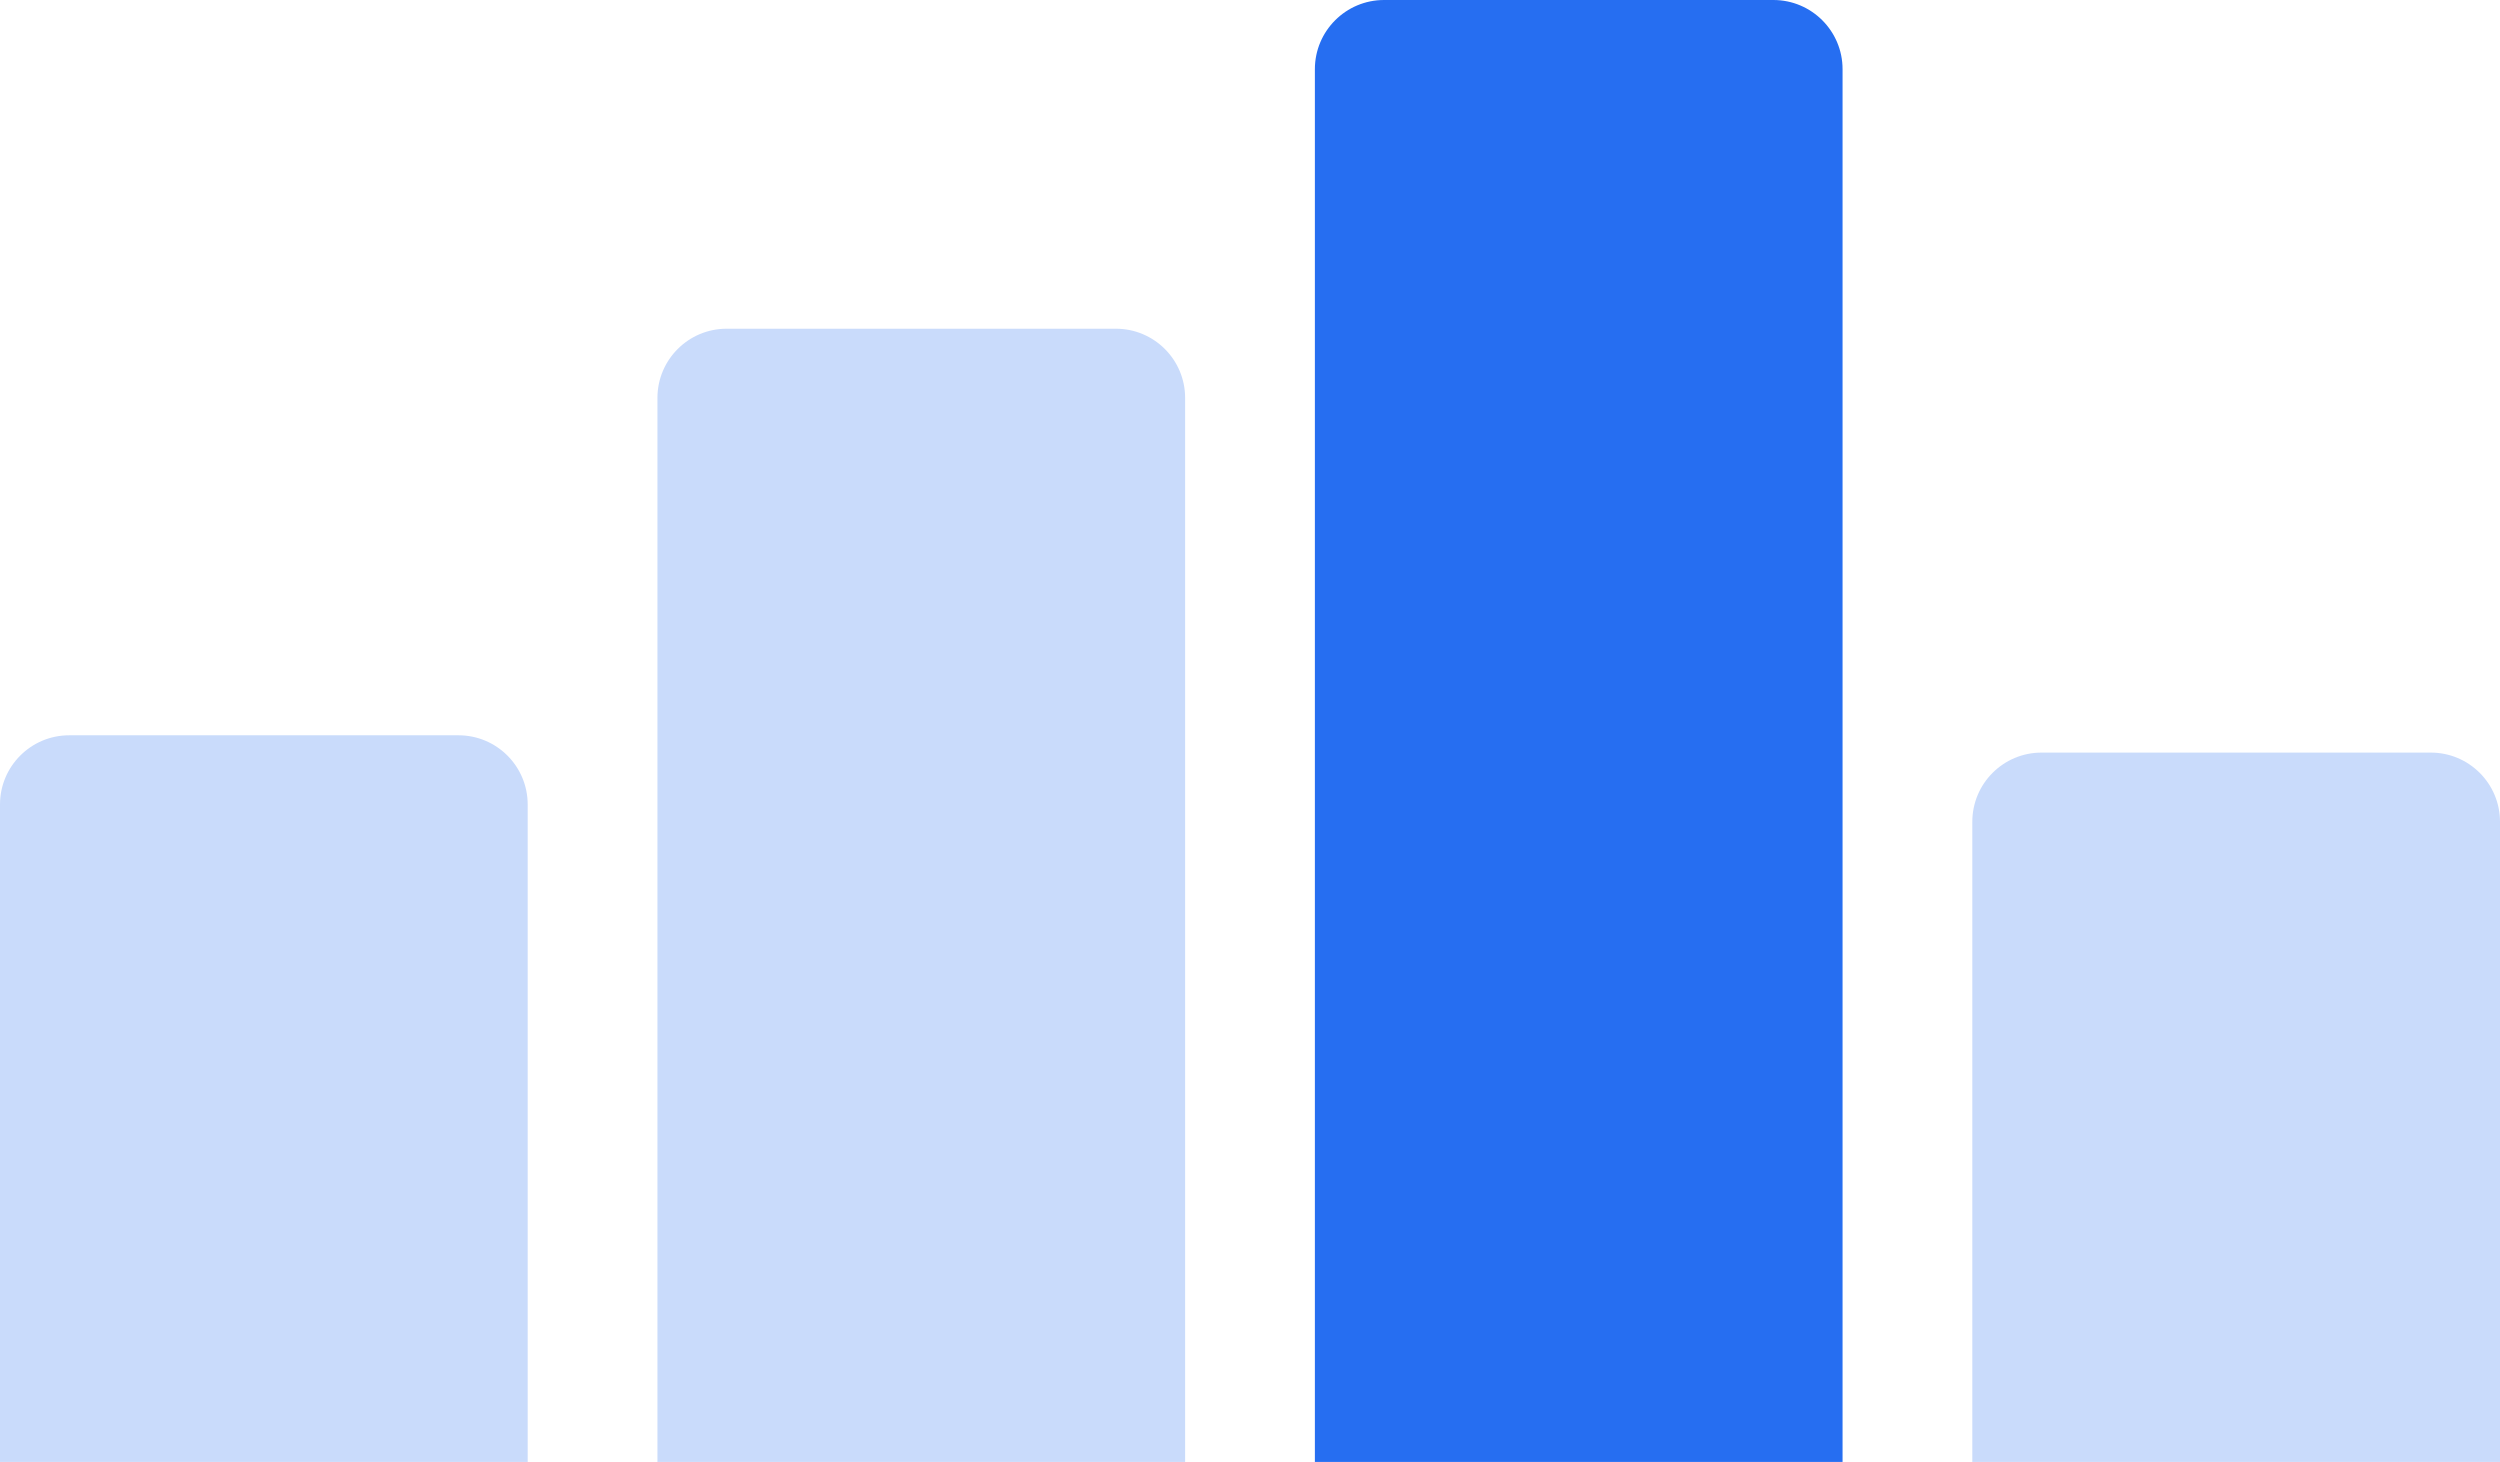
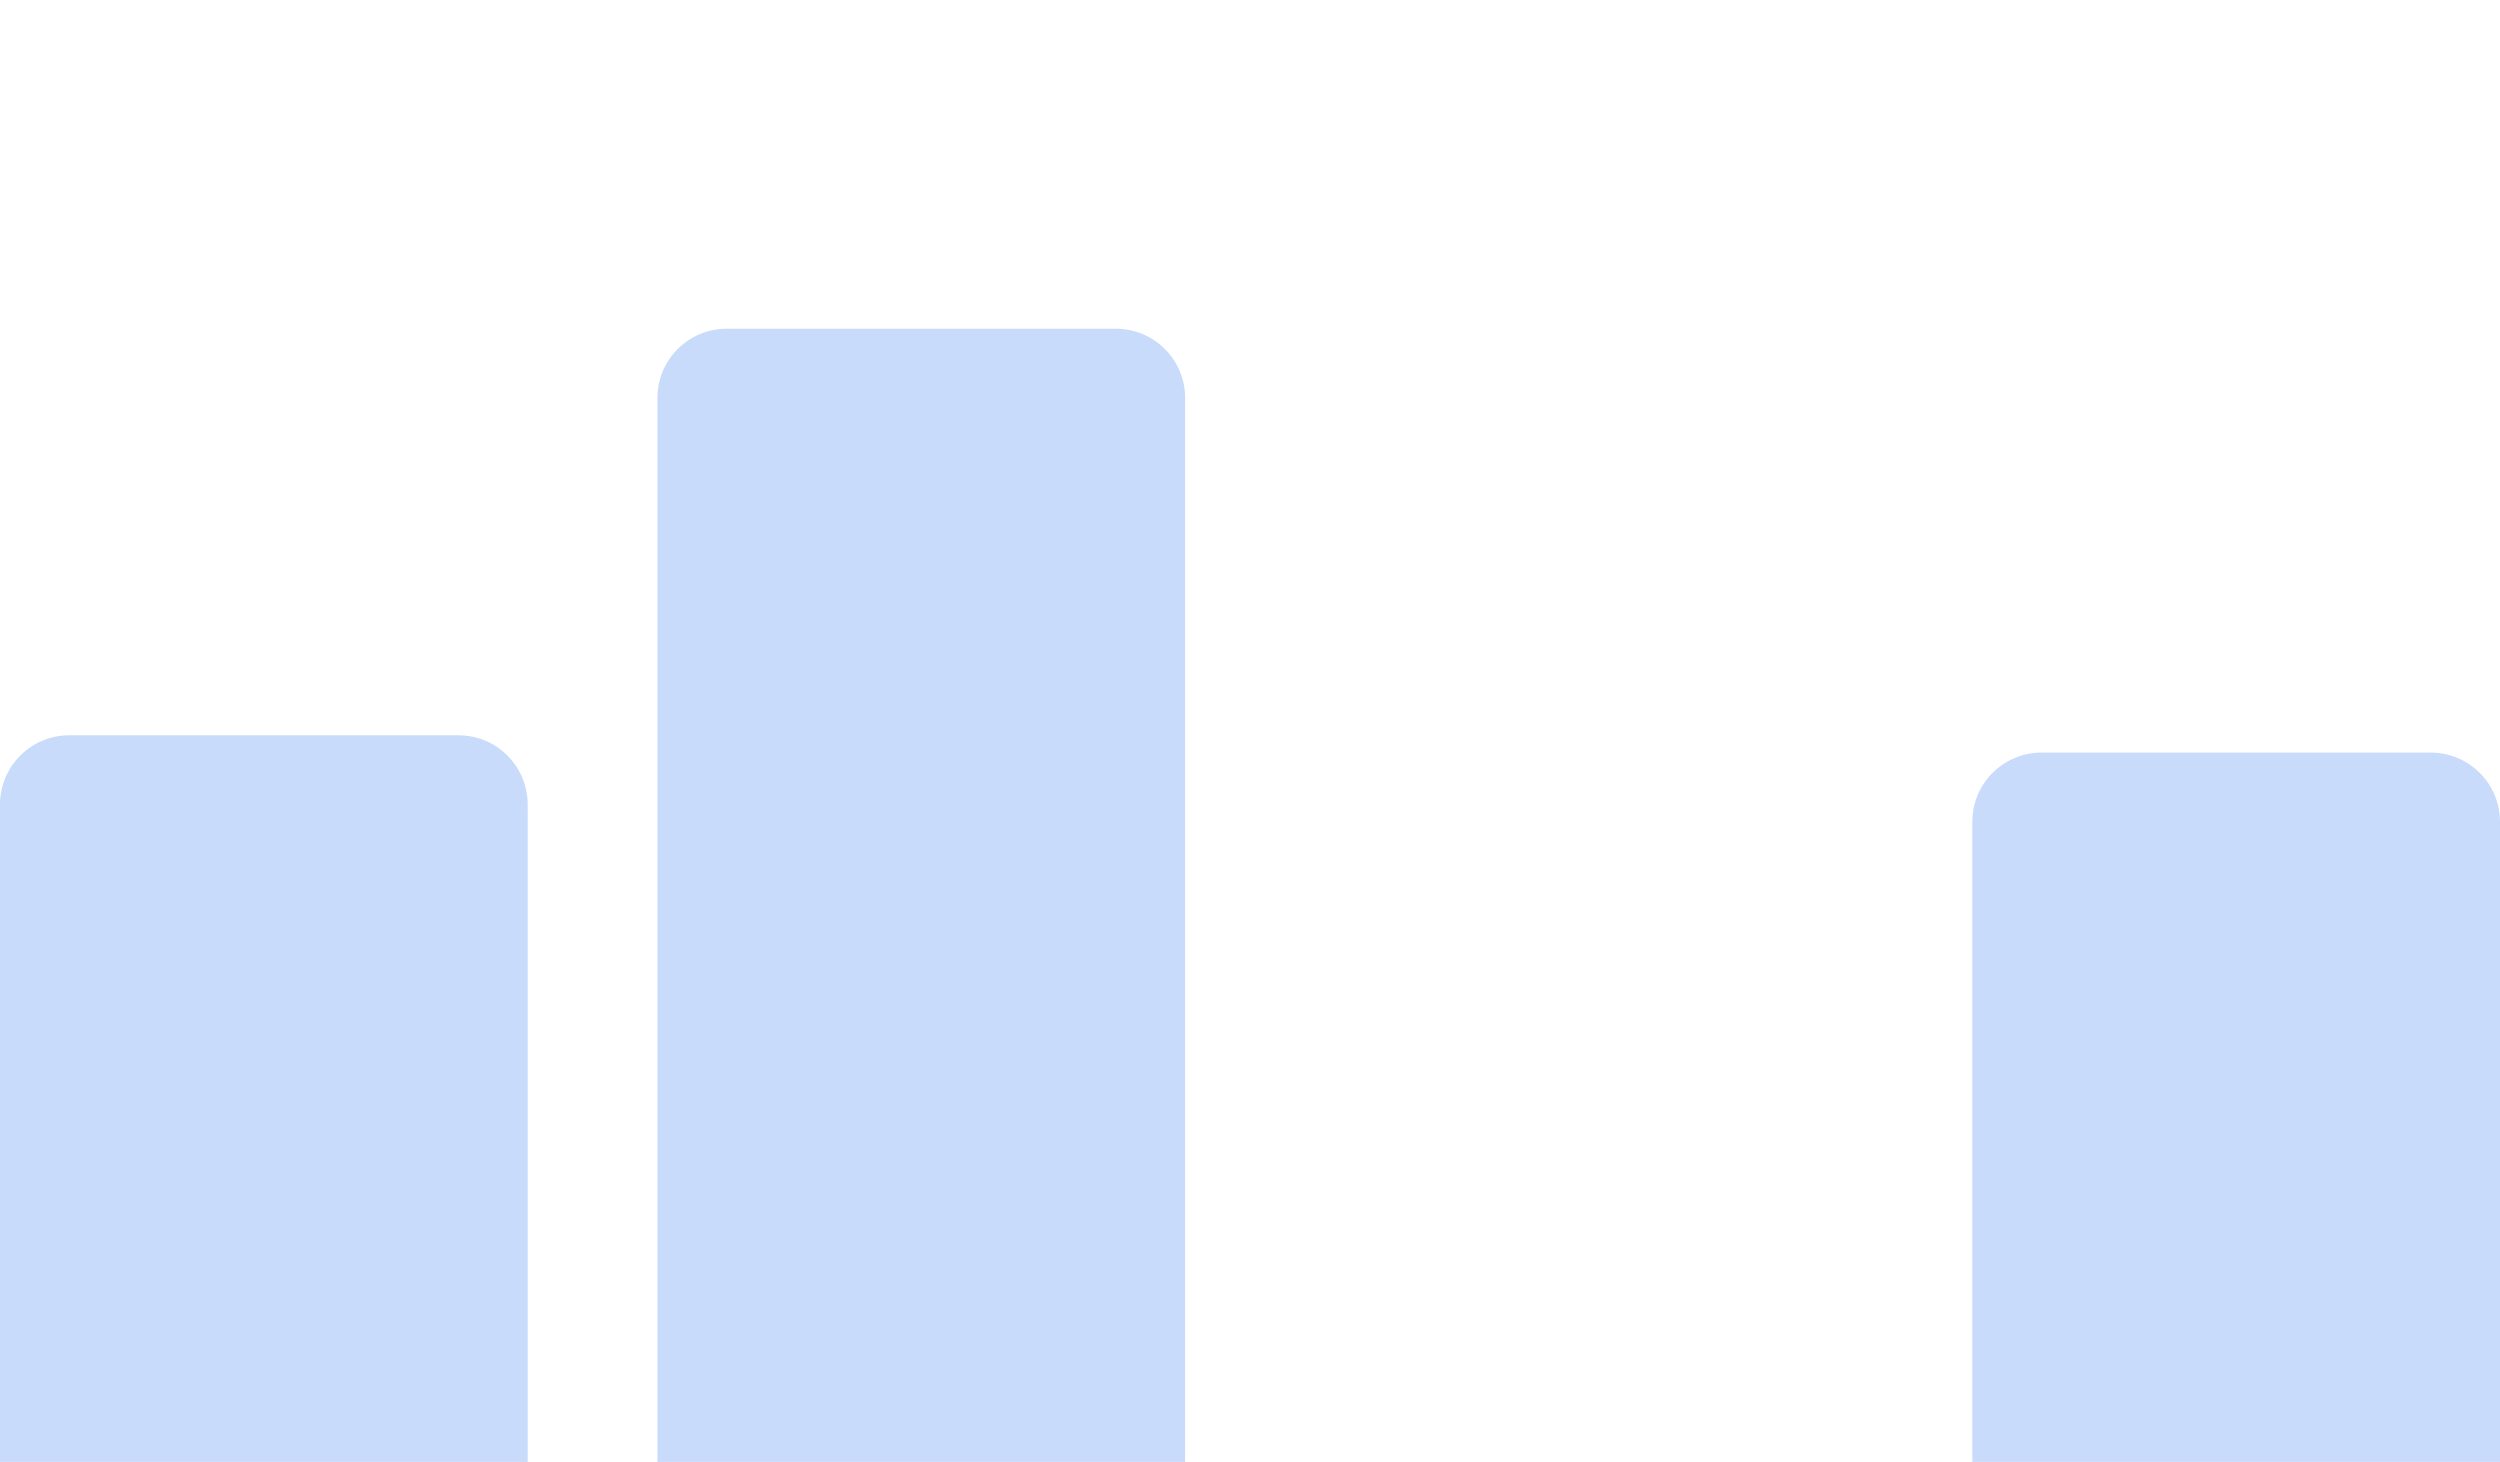
<svg xmlns="http://www.w3.org/2000/svg" width="289" height="169" viewBox="0 0 289 169" fill="none">
  <path d="M0 93C0 88.582 3.582 85 8 85H53C57.418 85 61 88.582 61 93V169H0V93Z" fill="#C9DBFB" />
  <path d="M76 46C76 41.582 79.582 38 84 38H129C133.418 38 137 41.582 137 46V169H76V46Z" fill="#C9DBFB" />
  <path d="M228 95C228 90.582 231.582 87 236 87H281C285.418 87 289 90.582 289 95V169H228V95Z" fill="#C9DBFB" />
-   <path d="M152 8C152 3.582 155.582 0 160 0H205C209.418 0 213 3.582 213 8V169H152V8Z" fill="#266EF1" />
</svg>